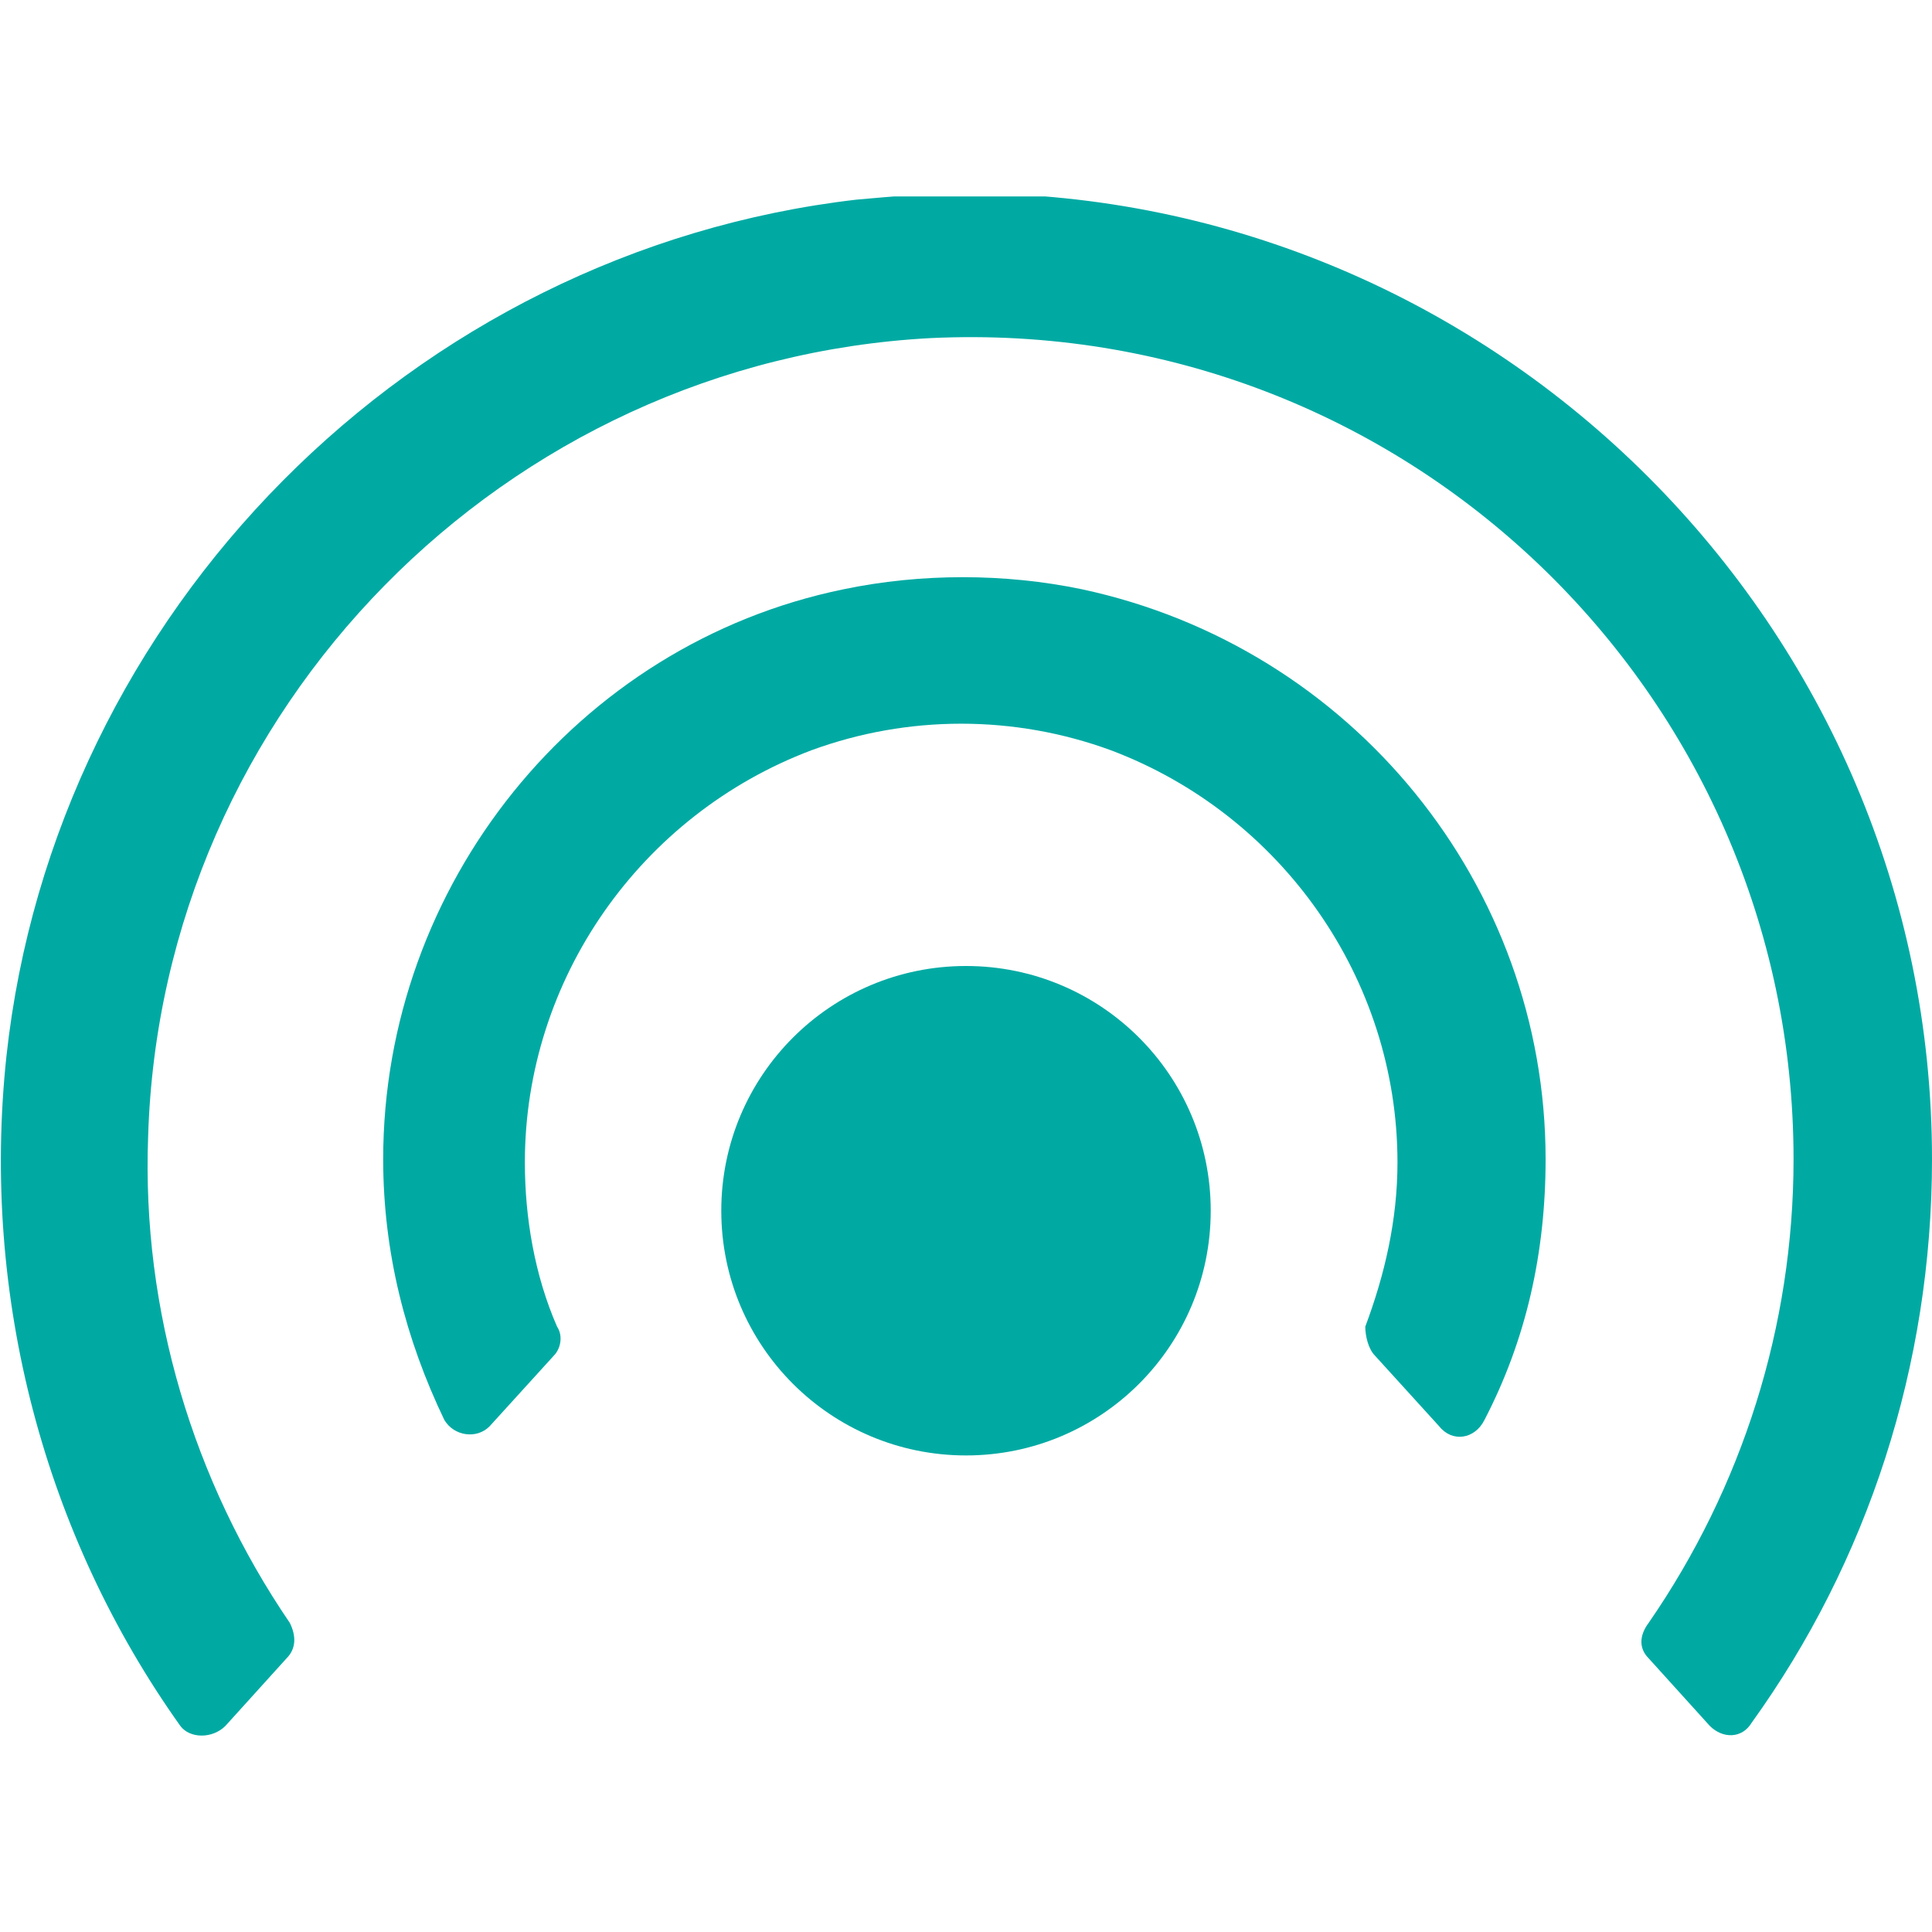
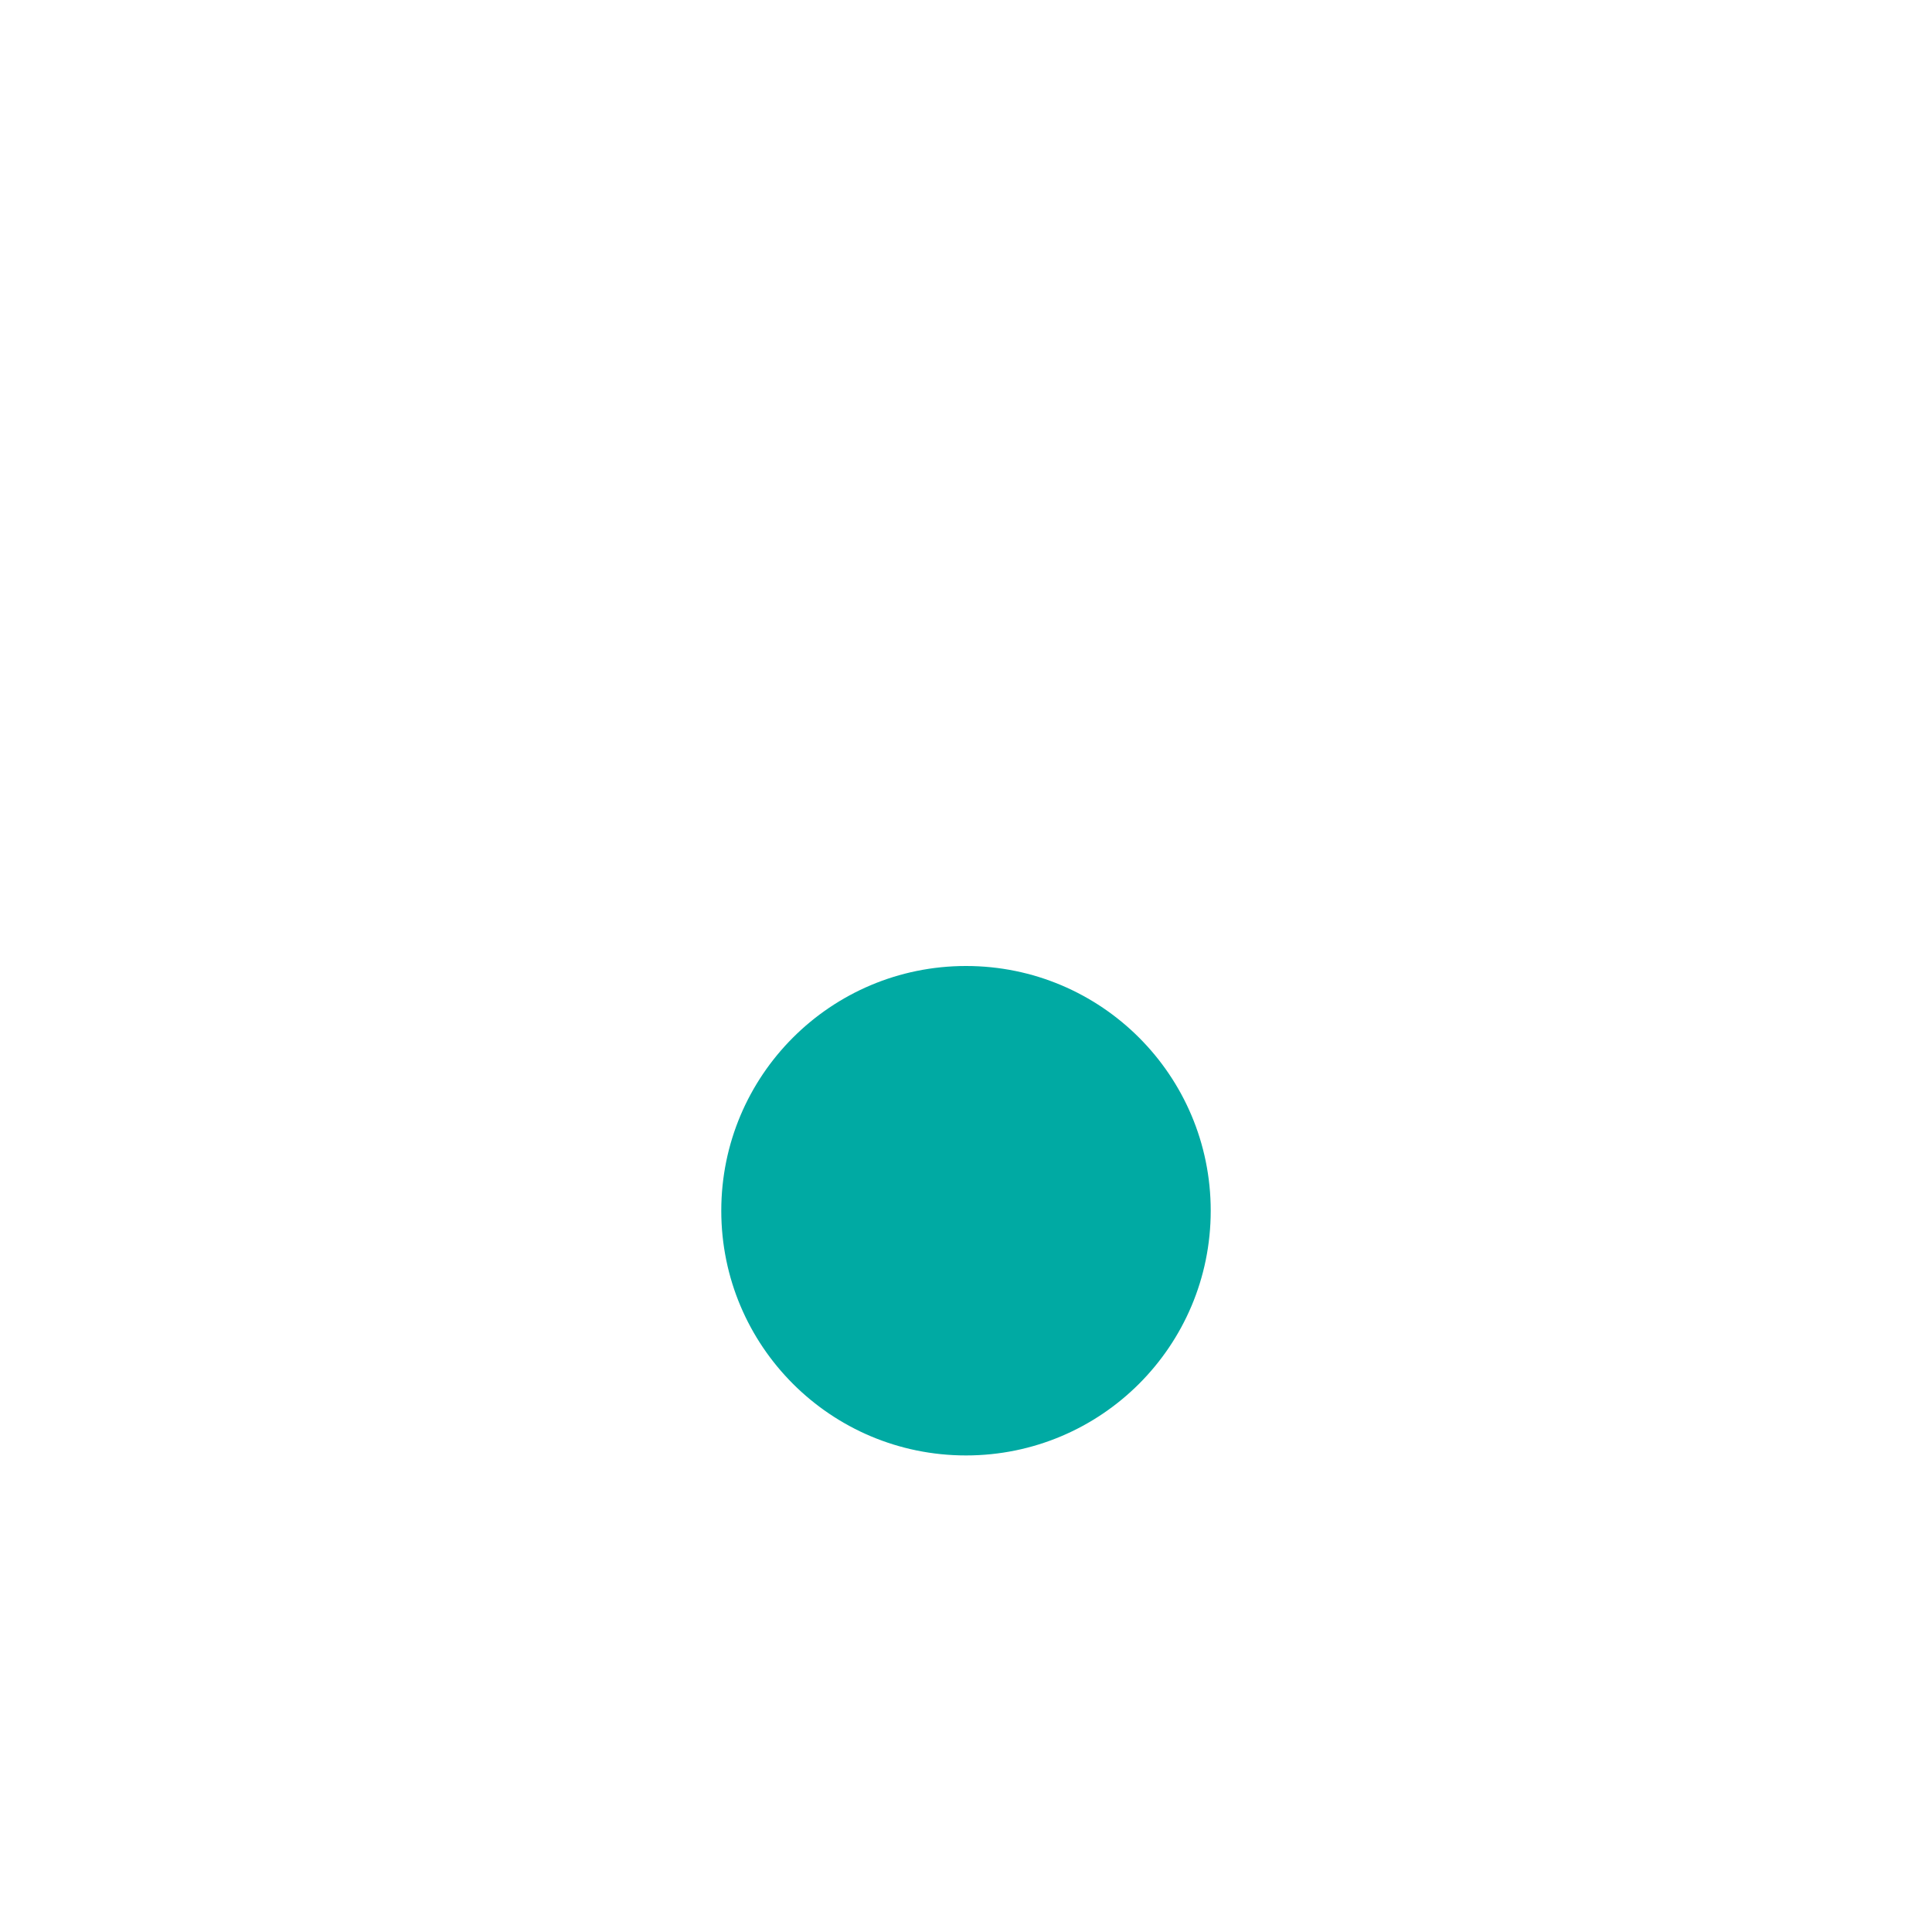
<svg xmlns="http://www.w3.org/2000/svg" xmlns:xlink="http://www.w3.org/1999/xlink" version="1.1" x="0px" y="0px" viewBox="0 0 60 60" style="enable-background:new 0 0 60 60;" xml:space="preserve">
  <style type="text/css">
	.st0{display:none;}
	.st1{display:inline;fill:#00609F;}
	.st2{fill:#02A99F;}
	.st3{fill:#00ACA4;}
	.st4{fill:#00ACA4;stroke:#00ACA4;stroke-width:0.992;stroke-miterlimit:10;}
	.st5{fill:#00ACA4;stroke:#00ACA4;stroke-width:0.496;stroke-miterlimit:10;}
	.st6{clip-path:url(#SVGID_00000066500448270914736740000007317765785158321834_);fill:#00AAA3;}
	
		.st7{clip-path:url(#SVGID_00000078729133117899322190000015871305354344141246_);fill:none;stroke:#00AAA3;stroke-width:4.752;stroke-linecap:round;}
	.st8{clip-path:url(#SVGID_00000078729133117899322190000015871305354344141246_);fill:none;stroke:#E5007D;stroke-width:2.376;}
	.st9{fill:none;stroke:#00AAA3;stroke-width:3.677;stroke-linecap:round;}
	.st10{fill:#00AAA3;}
	.st11{fill:none;stroke:#00AAA3;stroke-width:3.087;}
	.st12{fill:none;stroke:#00AAA3;stroke-width:5.144;stroke-linecap:round;}
	.st13{fill:none;stroke:#00AAA3;stroke-width:6.173;}
	.st14{fill:none;stroke:#00AAA3;stroke-width:1.714;}
	.st15{clip-path:url(#SVGID_00000136371366888351939720000002258566150413445567_);fill:#00AAA3;}
	.st16{clip-path:url(#SVGID_00000124879565459172431170000007348994220391817379_);fill:#00AAA3;}
</style>
  <g id="HG_zum_testen" class="st0">
    <rect x="-425.5" y="-176.3" class="st1" width="498.5" height="245.1" />
  </g>
  <g id="Ebene_1">
    <g>
      <defs>
        <rect id="SVGID_00000181789824856038032520000003586368928518970284_" y="6.1" width="60" height="47.8" />
      </defs>
      <clipPath id="SVGID_00000172398262745789208930000003405182121014682770_">
        <use xlink:href="#SVGID_00000181789824856038032520000003586368928518970284_" style="overflow:visible;" />
      </clipPath>
-       <path style="clip-path:url(#SVGID_00000172398262745789208930000003405182121014682770_);fill:#00AAA3;" d="M51.2,51.5l1.9,2.1    c0.4,0.4,1,0.4,1.3-0.1c3.6-5,5.6-11.1,5.6-17.5c0-16.5-13.5-30-30-30c-1.1,0-2.3,0.1-3.4,0.2C12.8,7.8,1.7,19,0.2,32.8    c-0.8,7.5,1.2,14.9,5.4,20.8C5.9,54,6.6,54,7,53.6l1.9-2.1c0.3-0.3,0.3-0.7,0.1-1.1c-3-4.4-4.6-9.7-4.4-15.1    c0.4-13.3,11.1-24.1,24.3-24.8c14.7-0.7,26.8,11,26.8,25.5c0,5.2-1.6,10.2-4.5,14.4C50.9,50.8,50.9,51.2,51.2,51.5" />
-       <path style="clip-path:url(#SVGID_00000172398262745789208930000003405182121014682770_);fill:#00AAA3;" d="M42.7,42.1l2,2.2    c0.4,0.5,1.1,0.4,1.4-0.2c1.3-2.5,1.9-5.2,1.9-8.1c0-8.5-6-15.9-14.4-17.7c-2.4-0.5-5-0.5-7.4,0c-8.3,1.7-14.3,9.2-14.3,17.7    c0,2.9,0.7,5.6,1.9,8.1c0.3,0.5,1,0.6,1.4,0.2l2-2.2c0.2-0.2,0.3-0.6,0.1-0.9c-0.7-1.6-1-3.4-1-5.1c0-5.7,3.6-10.8,8.9-12.8    c3-1.1,6.3-1.1,9.3,0c5.3,2,8.9,7.1,8.9,12.8c0,1.8-0.4,3.5-1,5.1C42.4,41.5,42.5,41.9,42.7,42.1" />
      <path style="clip-path:url(#SVGID_00000172398262745789208930000003405182121014682770_);fill:#00AAA3;" d="M30,45.2    c4.2,0,7.6-3.4,7.6-7.6c0-4.2-3.4-7.6-7.6-7.6c-4.2,0-7.6,3.4-7.6,7.6C22.4,41.8,25.8,45.2,30,45.2" />
    </g>
  </g>
</svg>